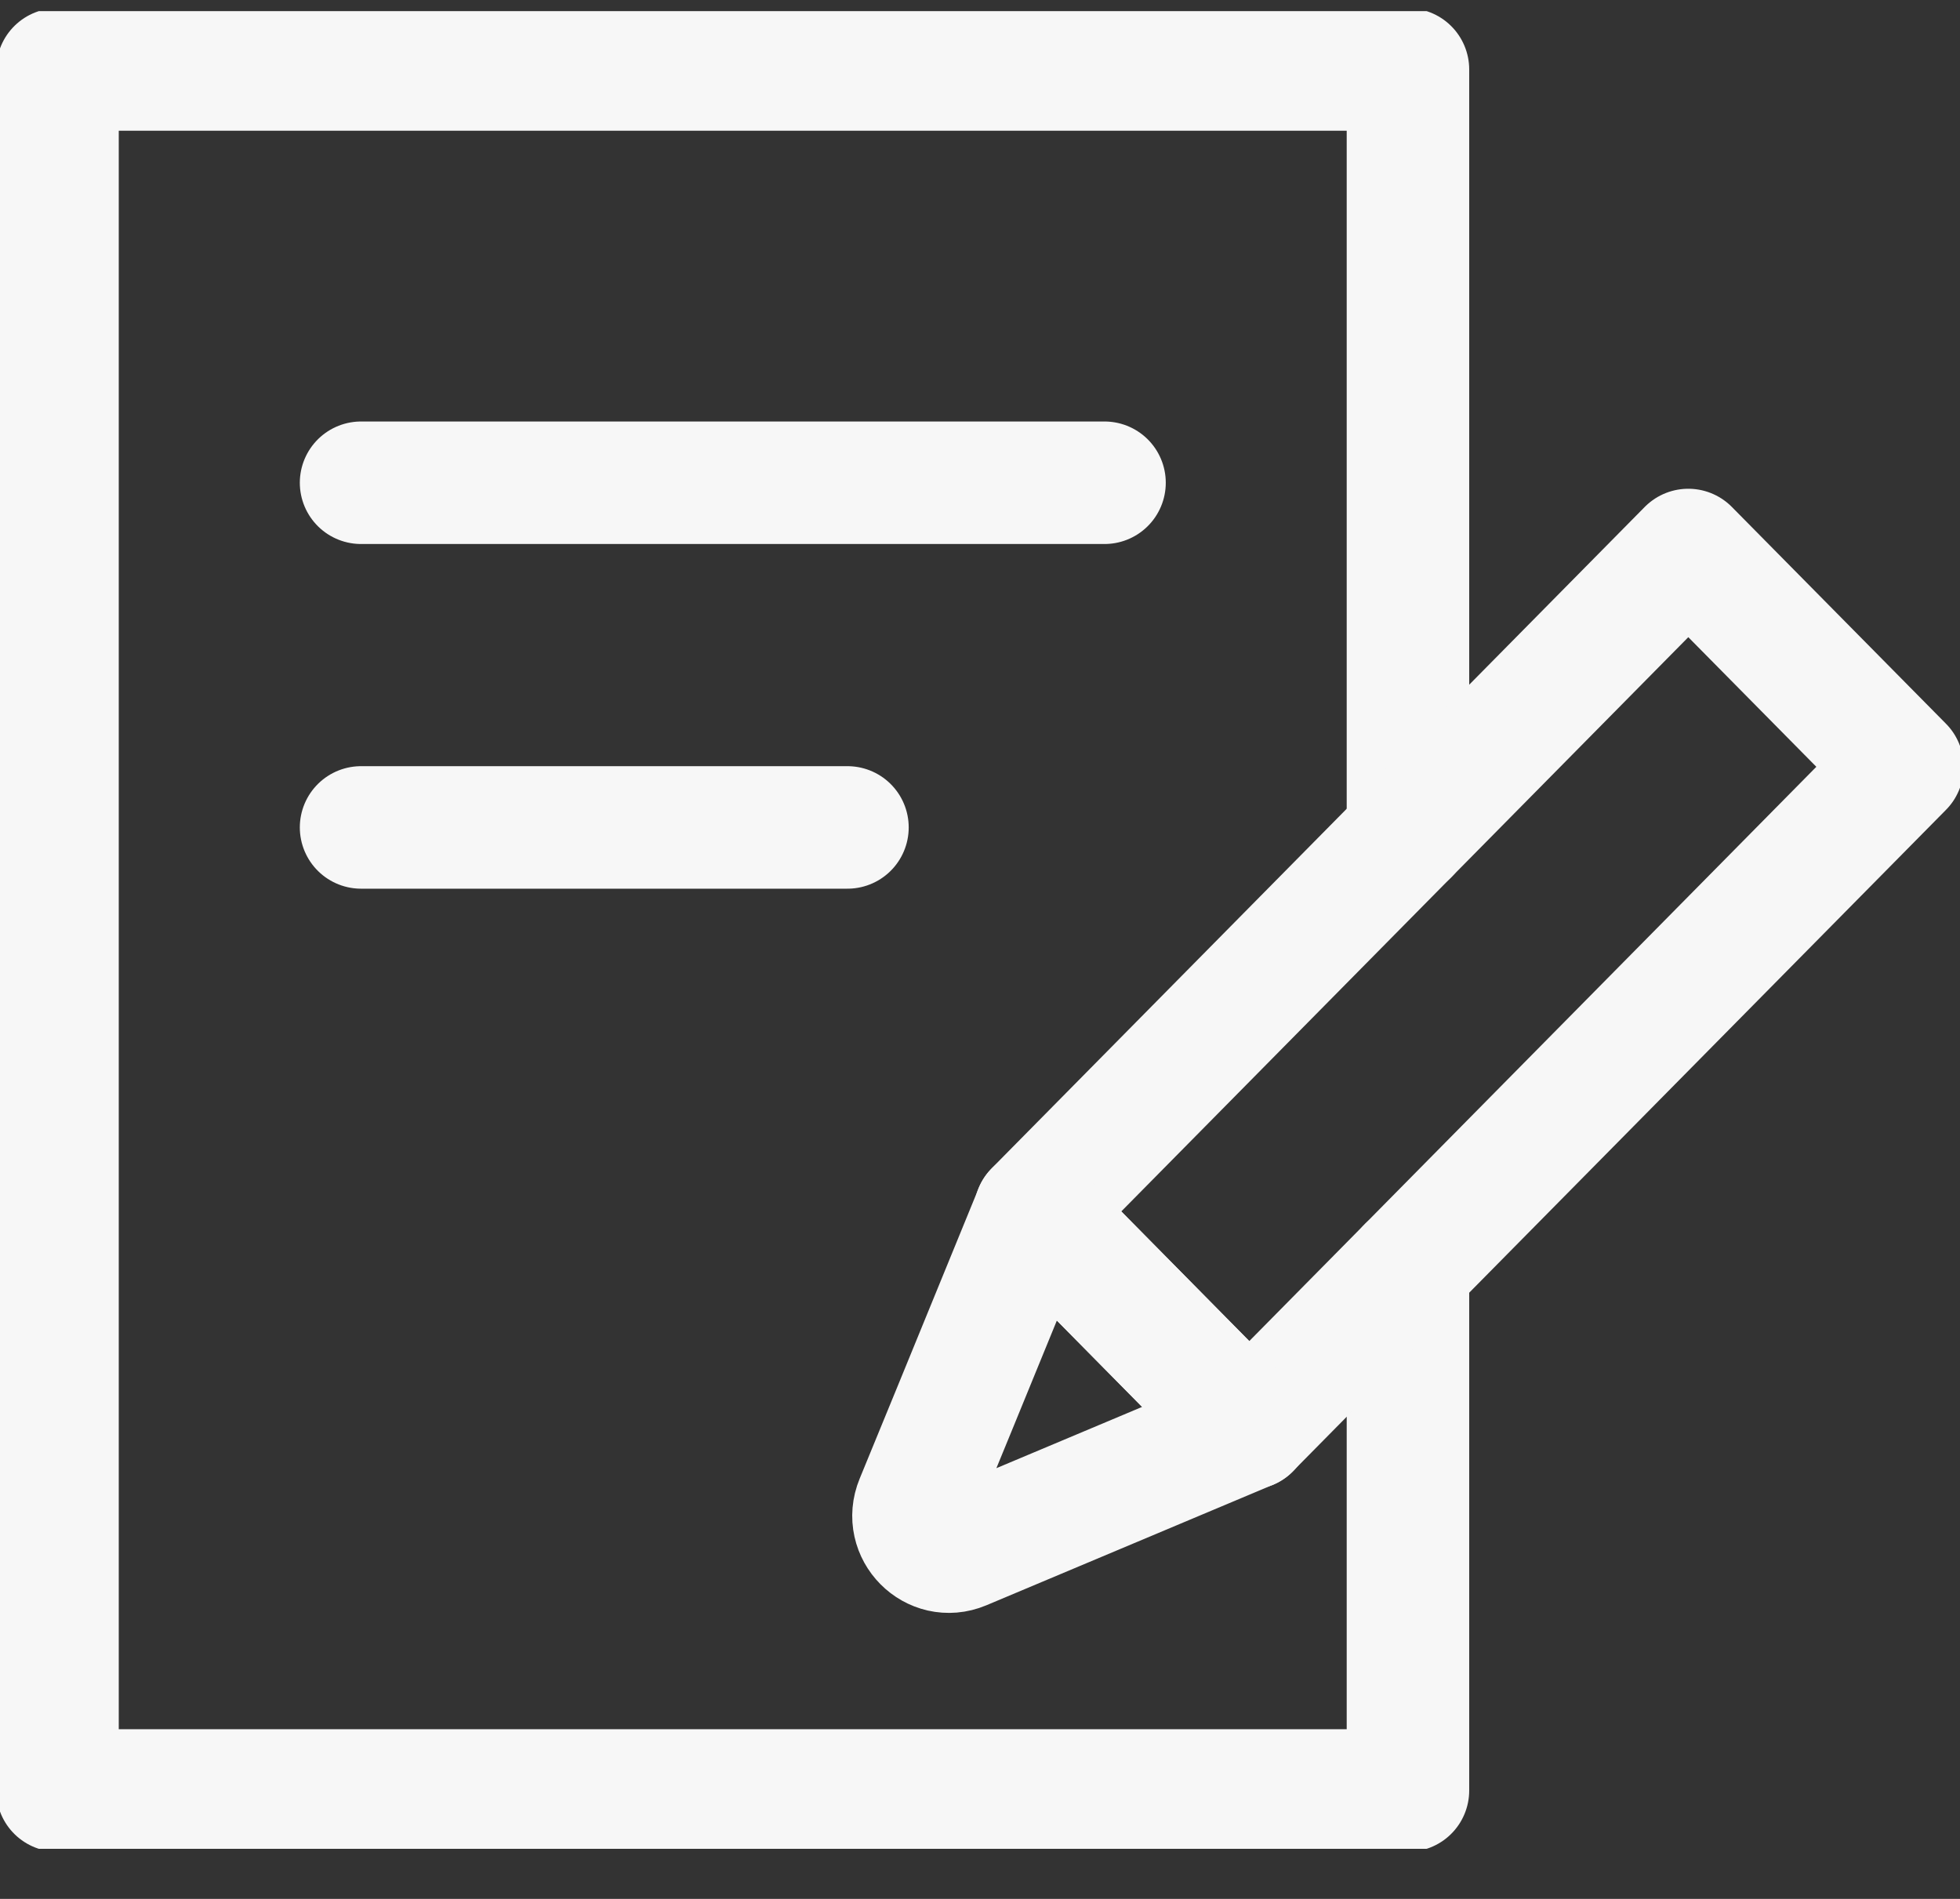
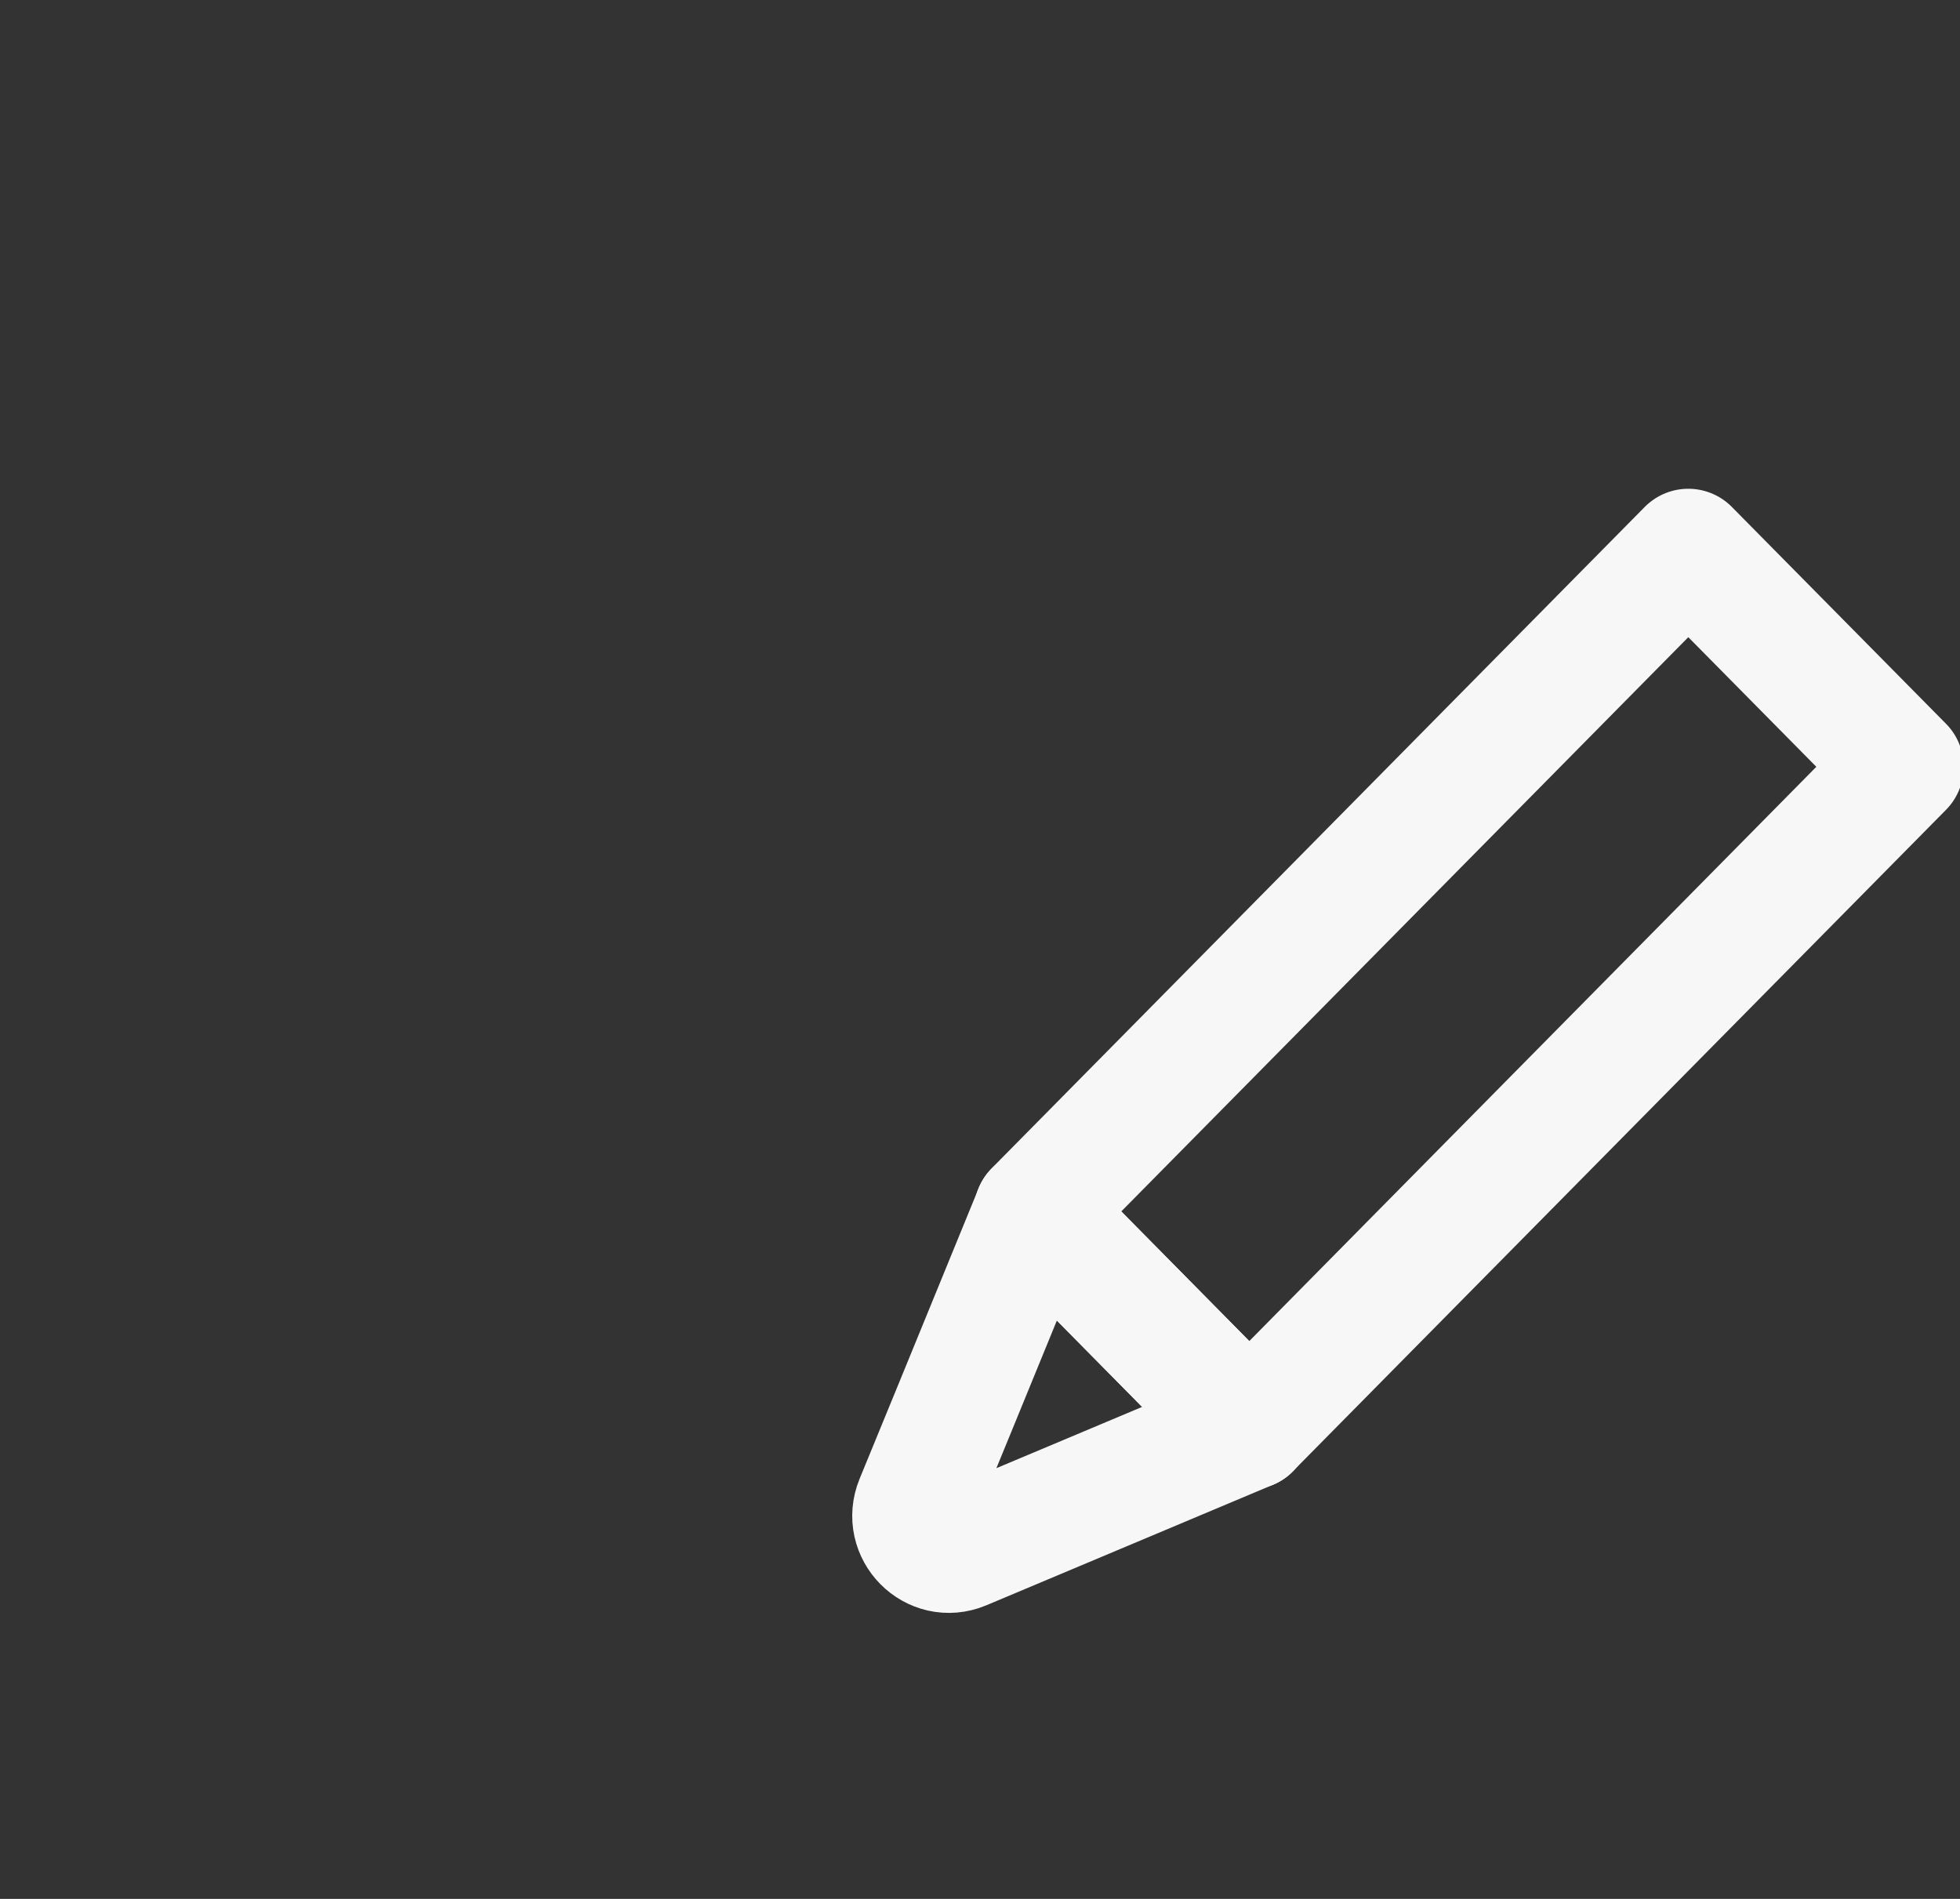
<svg xmlns="http://www.w3.org/2000/svg" width="32" height="31" viewBox="0 0 32 31" fill="none">
  <rect x="0" y="0" width="32" height="31" fill="#333333" stroke="none" />
  <g clip-path="url(#clip0_14357_1964)">
-     <path d="M22.987 20.694V29.23H0.939V1.134H22.987V13.614" stroke="#F7F7F7" stroke-width="2" stroke-linecap="round" stroke-linejoin="round" />
-     <path d="M5.895 7.881H18.033" stroke="#F7F7F7" stroke-width="2" stroke-linecap="round" stroke-linejoin="round" />
-     <path d="M5.895 13.508H13.836" stroke="#F7F7F7" stroke-width="2" stroke-linecap="round" stroke-linejoin="round" />
-     <path d="M31.06 12.518L27.564 8.979L16.901 19.777L20.396 23.317L31.06 12.518Z" stroke="#F7F7F7" stroke-width="2" stroke-linecap="round" stroke-linejoin="round" />
+     <path d="M31.06 12.518L27.564 8.979L16.901 19.777L20.396 23.317L31.06 12.518" stroke="#F7F7F7" stroke-width="2" stroke-linecap="round" stroke-linejoin="round" />
    <path d="M20.397 23.317L17.236 24.646L15.716 25.285C15.239 25.484 14.761 25.003 14.96 24.52L15.592 22.981L16.903 19.778L20.398 23.318L20.397 23.317Z" stroke="#F7F7F7" stroke-width="2" stroke-linecap="round" stroke-linejoin="round" />
  </g>
  <defs>
    <clipPath id="clip0_14357_1964">
      <rect width="32" height="30" fill="white" transform="translate(0 0.182)" />
    </clipPath>
  </defs>
</svg>